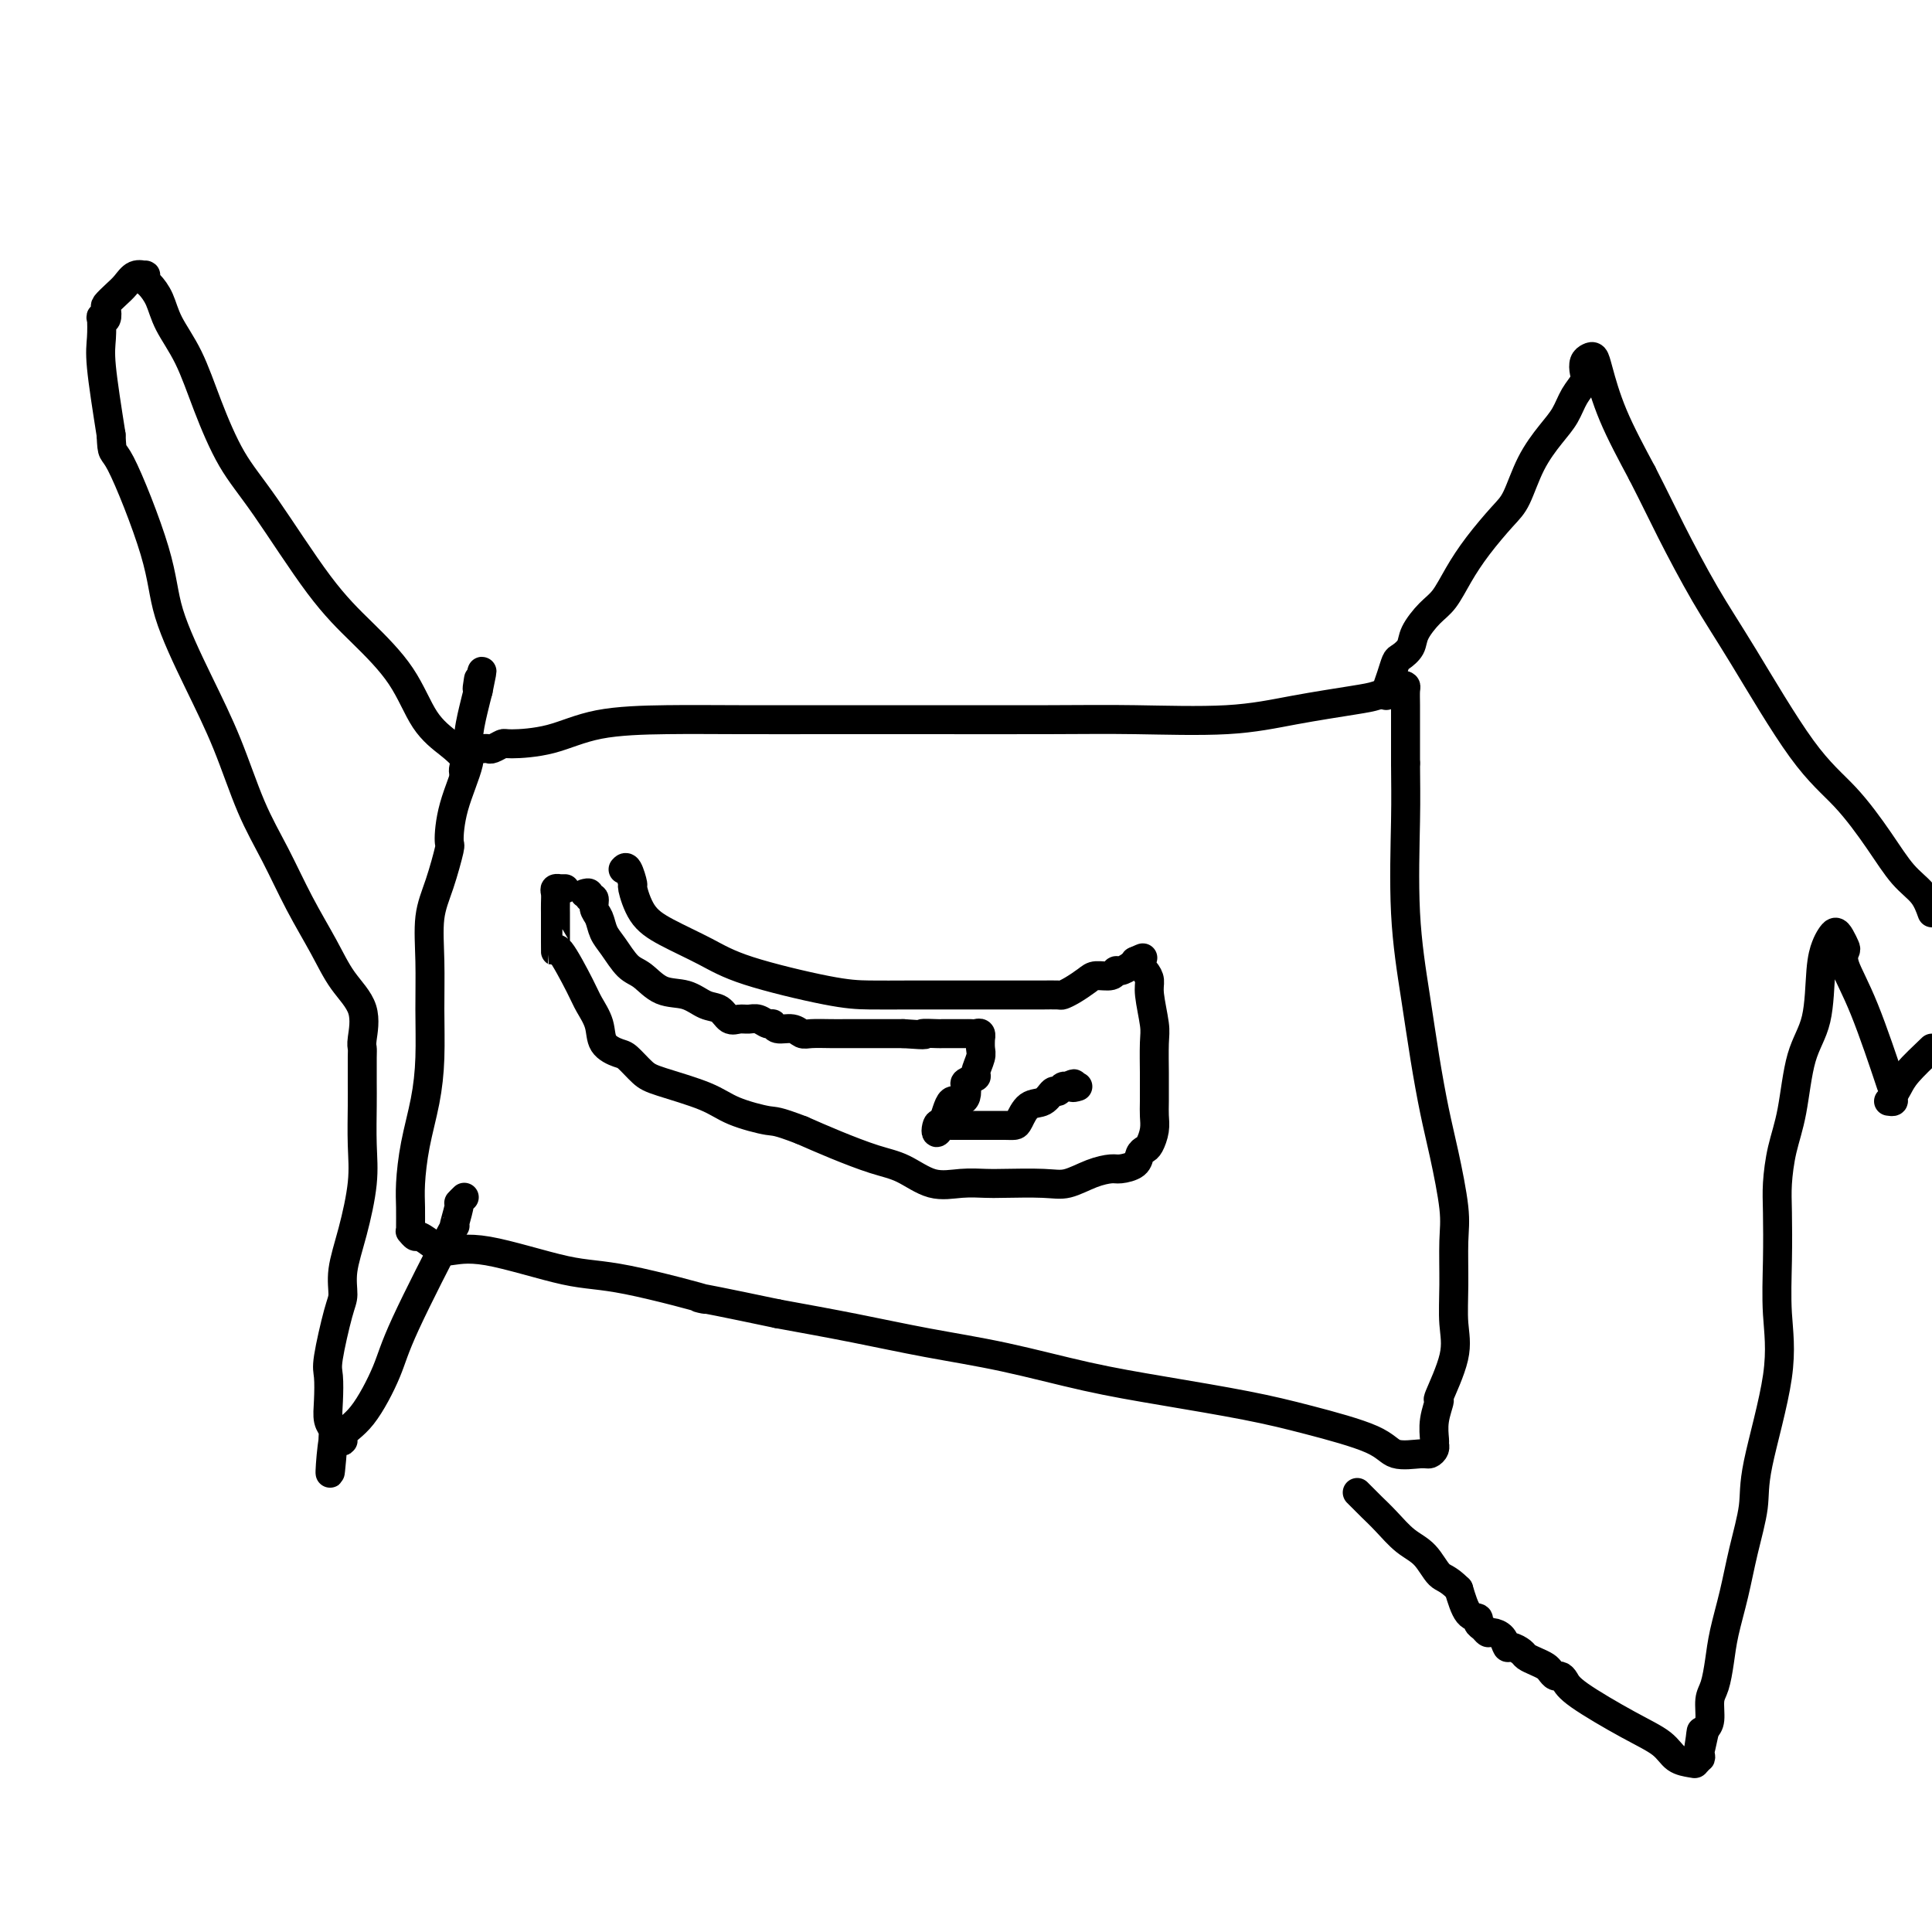
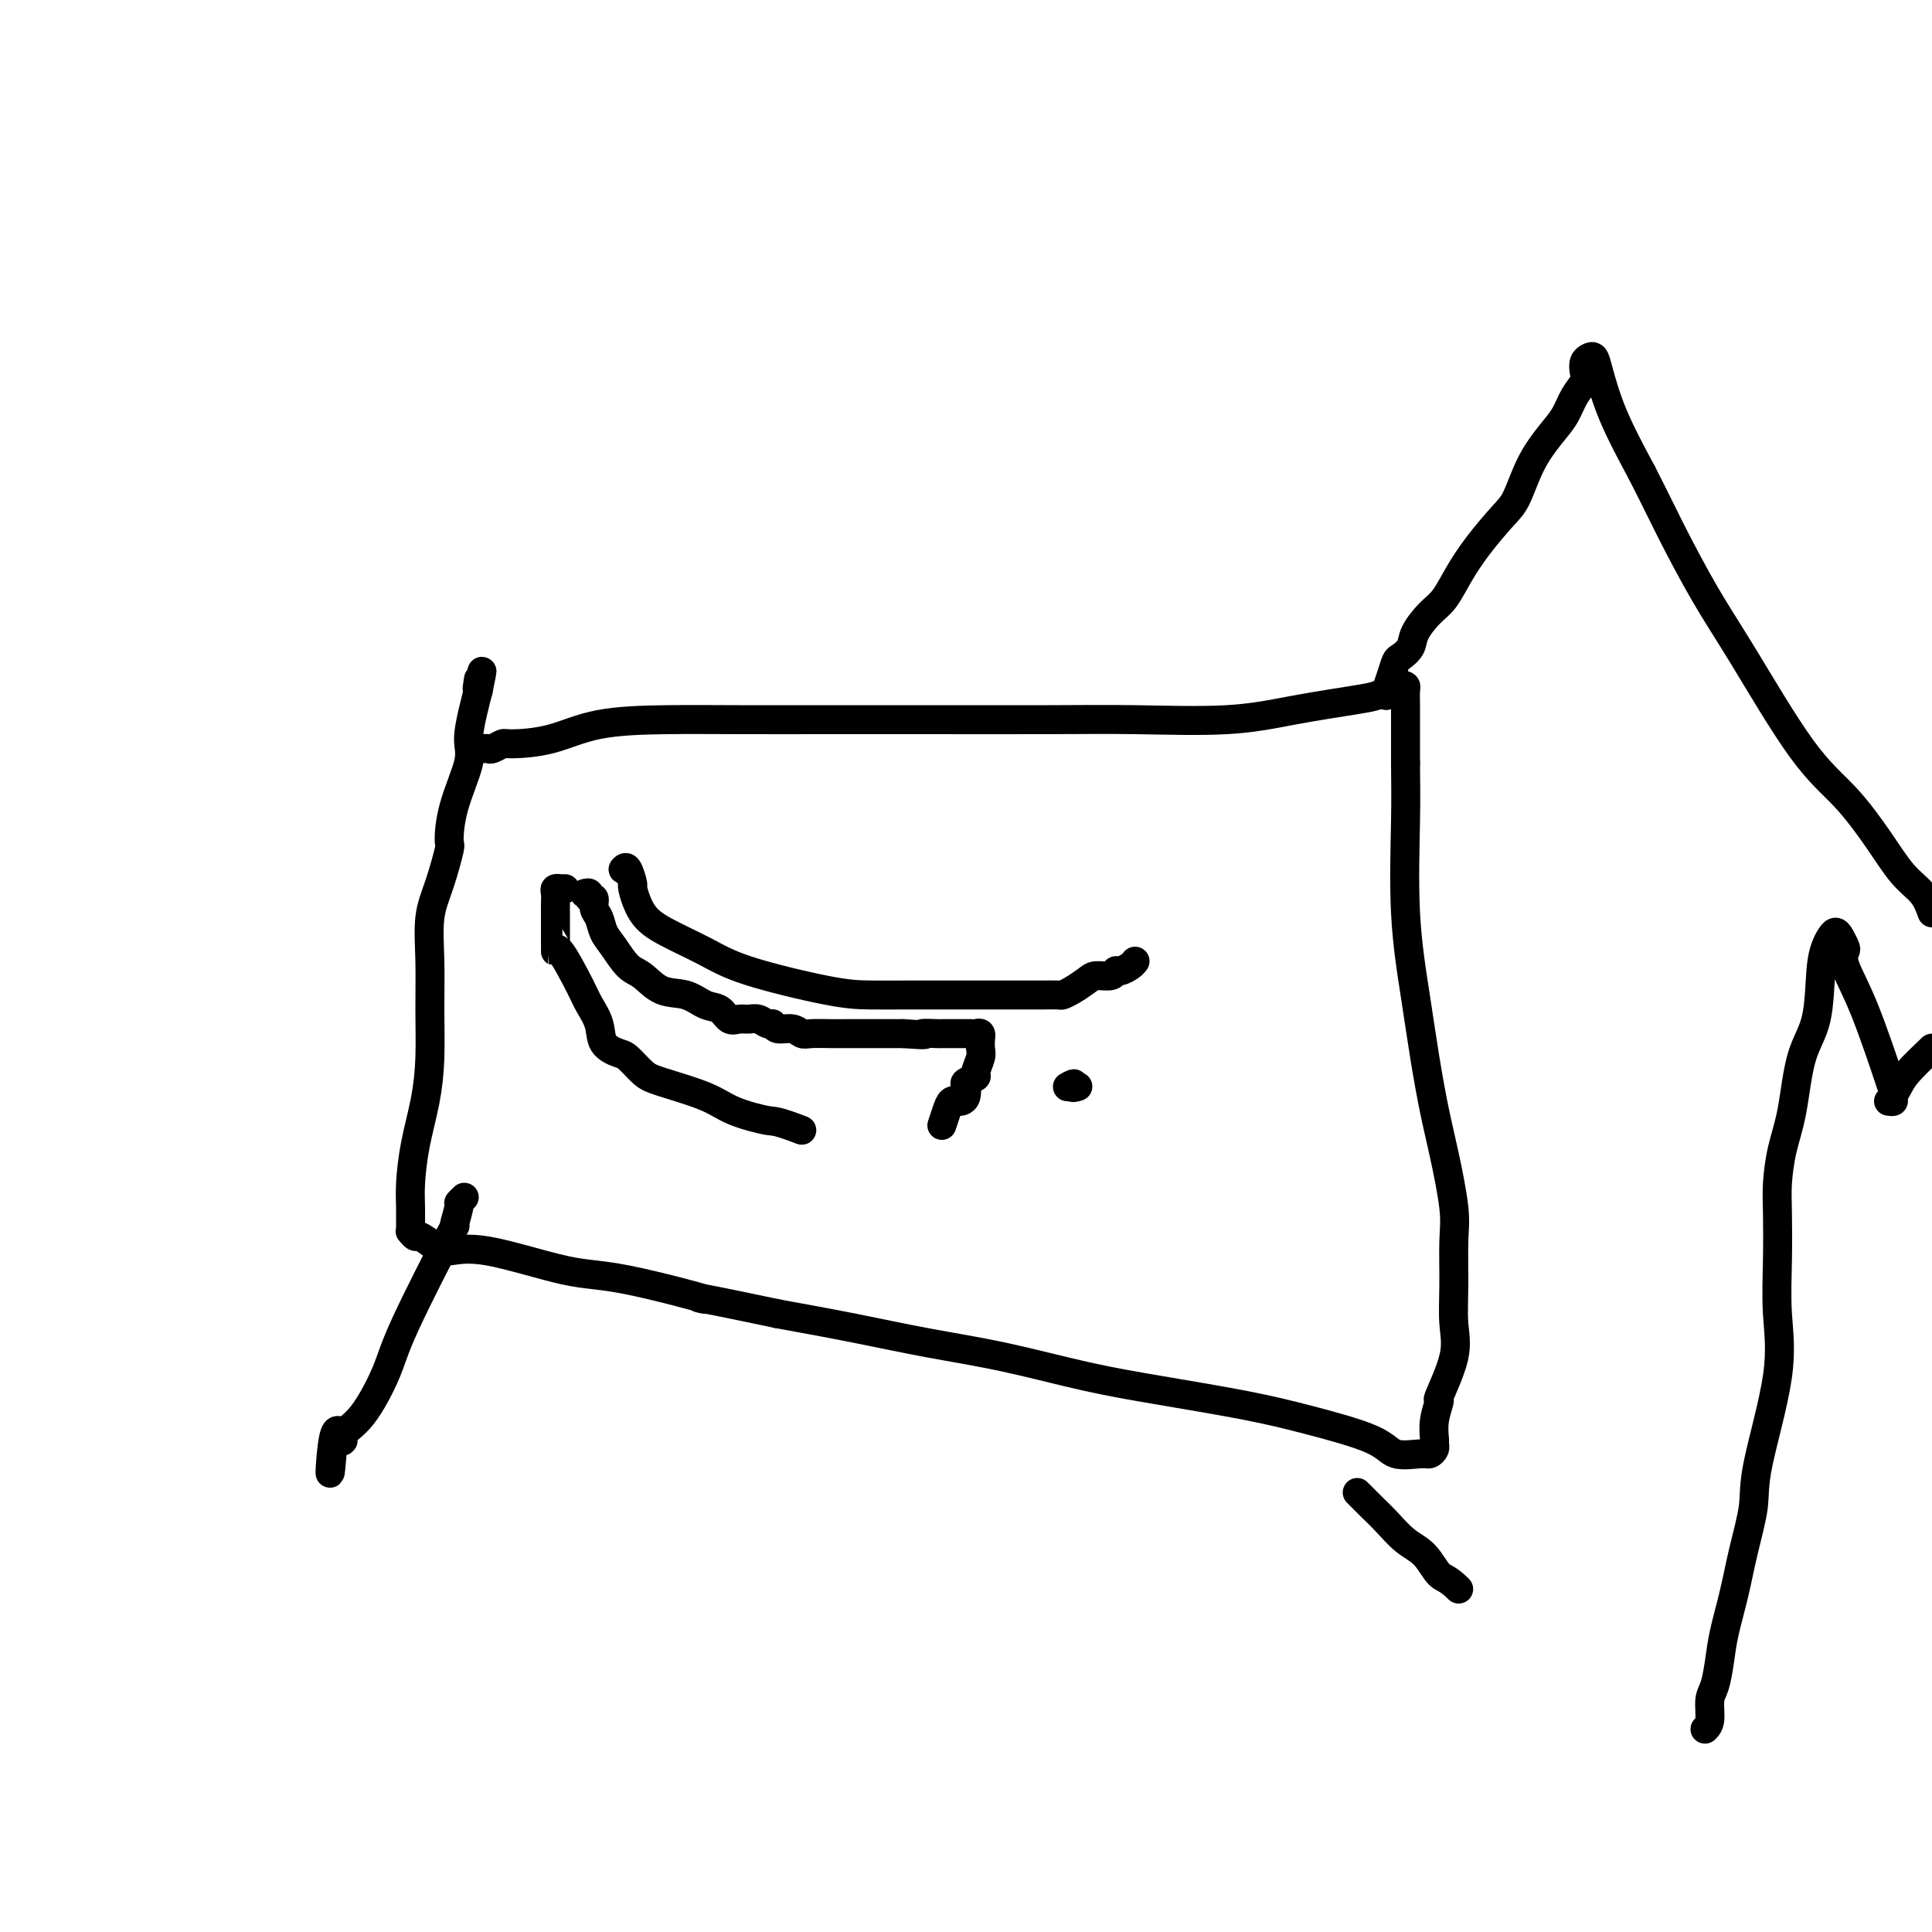
<svg xmlns="http://www.w3.org/2000/svg" viewBox="0 0 400 400" version="1.1">
  <g fill="none" stroke="rgb(0,0,0)" stroke-width="6" stroke-linecap="round" stroke-linejoin="round">
    <path d="M100,155c0.367,-0.031 0.734,-0.062 1,0c0.266,0.062 0.430,0.217 1,0c0.570,-0.217 1.546,-0.804 2,-1c0.454,-0.196 0.386,0.000 2,0c1.614,-0.000 4.911,-0.196 8,-1c3.089,-0.804 5.972,-2.215 10,-3c4.028,-0.785 9.201,-0.942 14,-1c4.799,-0.058 9.224,-0.016 15,0c5.776,0.016 12.903,0.006 19,0c6.097,-0.006 11.163,-0.007 19,0c7.837,0.007 18.445,0.023 26,0c7.555,-0.023 12.057,-0.086 18,0c5.943,0.086 13.326,0.320 19,0c5.674,-0.320 9.639,-1.195 14,-2c4.361,-0.805 9.119,-1.540 12,-2c2.881,-0.460 3.886,-0.646 5,-1c1.114,-0.354 2.337,-0.878 3,-1c0.663,-0.122 0.766,0.157 1,0c0.234,-0.157 0.599,-0.750 1,-1c0.401,-0.250 0.840,-0.155 1,0c0.160,0.155 0.043,0.372 0,1c-0.043,0.628 -0.012,1.669 0,3c0.012,1.331 0.003,2.952 0,5c-0.003,2.048 -0.002,4.524 0,7" />
    <path d="M291,158c0.026,4.271 0.090,6.947 0,12c-0.090,5.053 -0.334,12.481 0,19c0.334,6.519 1.246,12.129 2,17c0.754,4.871 1.351,9.001 2,13c0.649,3.999 1.351,7.865 2,11c0.649,3.135 1.245,5.537 2,9c0.755,3.463 1.670,7.986 2,11c0.330,3.014 0.077,4.518 0,7c-0.077,2.482 0.023,5.940 0,9c-0.023,3.060 -0.168,5.721 0,8c0.168,2.279 0.647,4.176 0,7c-0.647,2.824 -2.422,6.574 -3,8c-0.578,1.426 0.042,0.528 0,1c-0.042,0.472 -0.746,2.312 -1,4c-0.254,1.688 -0.057,3.222 0,4c0.057,0.778 -0.026,0.799 0,1c0.026,0.201 0.160,0.582 0,1c-0.160,0.418 -0.615,0.874 -1,1c-0.385,0.126 -0.702,-0.076 -2,0c-1.298,0.076 -3.579,0.432 -5,0c-1.421,-0.432 -1.981,-1.651 -5,-3c-3.019,-1.349 -8.495,-2.829 -13,-4c-4.505,-1.171 -8.039,-2.032 -13,-3c-4.961,-0.968 -11.348,-2.044 -17,-3c-5.652,-0.956 -10.570,-1.792 -16,-3c-5.430,-1.208 -11.373,-2.788 -17,-4c-5.627,-1.212 -10.938,-2.057 -16,-3c-5.062,-0.943 -9.875,-1.984 -15,-3c-5.125,-1.016 -10.563,-2.008 -16,-3" />
    <path d="M161,272c-23.461,-4.938 -14.615,-2.783 -15,-3c-0.385,-0.217 -10.003,-2.806 -16,-4c-5.997,-1.194 -8.374,-0.993 -13,-2c-4.626,-1.007 -11.501,-3.221 -16,-4c-4.499,-0.779 -6.621,-0.121 -8,0c-1.379,0.121 -2.016,-0.293 -3,-1c-0.984,-0.707 -2.316,-1.707 -3,-2c-0.684,-0.293 -0.719,0.120 -1,0c-0.281,-0.120 -0.808,-0.773 -1,-1c-0.192,-0.227 -0.049,-0.027 0,0c0.049,0.027 0.006,-0.117 0,-1c-0.006,-0.883 0.027,-2.504 0,-4c-0.027,-1.496 -0.112,-2.868 0,-5c0.112,-2.132 0.423,-5.025 1,-8c0.577,-2.975 1.421,-6.034 2,-9c0.579,-2.966 0.893,-5.840 1,-9c0.107,-3.160 0.008,-6.606 0,-10c-0.008,-3.394 0.075,-6.737 0,-10c-0.075,-3.263 -0.306,-6.448 0,-9c0.306,-2.552 1.151,-4.472 2,-7c0.849,-2.528 1.701,-5.664 2,-7c0.299,-1.336 0.045,-0.871 0,-2c-0.045,-1.129 0.121,-3.852 1,-7c0.879,-3.148 2.473,-6.720 3,-9c0.527,-2.280 -0.012,-3.268 0,-5c0.012,-1.732 0.575,-4.209 1,-6c0.425,-1.791 0.713,-2.895 1,-4" />
    <path d="M99,143c1.548,-7.440 0.417,-2.542 0,-1c-0.417,1.542 -0.119,-0.274 0,-1c0.119,-0.726 0.060,-0.363 0,0" />
-     <path d="M96,160c-0.058,-0.262 -0.115,-0.524 0,-1c0.115,-0.476 0.403,-1.167 0,-2c-0.403,-0.833 -1.498,-1.809 -3,-3c-1.502,-1.191 -3.411,-2.599 -5,-5c-1.589,-2.401 -2.857,-5.796 -5,-9c-2.143,-3.204 -5.161,-6.219 -8,-9c-2.839,-2.781 -5.501,-5.330 -9,-10c-3.499,-4.670 -7.837,-11.462 -11,-16c-3.163,-4.538 -5.151,-6.822 -7,-10c-1.849,-3.178 -3.560,-7.251 -5,-11c-1.440,-3.749 -2.610,-7.175 -4,-10c-1.390,-2.825 -3.000,-5.048 -4,-7c-1.000,-1.952 -1.391,-3.633 -2,-5c-0.609,-1.367 -1.437,-2.420 -2,-3c-0.563,-0.580 -0.861,-0.685 -1,-1c-0.139,-0.315 -0.120,-0.839 0,-1c0.120,-0.161 0.340,0.041 0,0c-0.340,-0.041 -1.240,-0.324 -2,0c-0.760,0.324 -1.380,1.257 -2,2c-0.620,0.743 -1.242,1.296 -2,2c-0.758,0.704 -1.653,1.558 -2,2c-0.347,0.442 -0.145,0.470 0,1c0.145,0.530 0.234,1.562 0,2c-0.234,0.438 -0.789,0.283 -1,0c-0.211,-0.283 -0.077,-0.694 0,0c0.077,0.694 0.098,2.495 0,4c-0.098,1.505 -0.314,2.716 0,6c0.314,3.284 1.157,8.642 2,14" />
-     <path d="M23,90c0.211,4.606 0.239,2.620 2,6c1.761,3.380 5.253,12.127 7,18c1.747,5.873 1.747,8.874 3,13c1.253,4.126 3.758,9.377 6,14c2.242,4.623 4.221,8.618 6,13c1.779,4.382 3.360,9.150 5,13c1.640,3.850 3.341,6.782 5,10c1.659,3.218 3.278,6.722 5,10c1.722,3.278 3.547,6.331 5,9c1.453,2.669 2.533,4.953 4,7c1.467,2.047 3.321,3.856 4,6c0.679,2.144 0.182,4.621 0,6c-0.182,1.379 -0.049,1.658 0,2c0.049,0.342 0.015,0.747 0,2c-0.015,1.253 -0.009,3.354 0,5c0.009,1.646 0.023,2.837 0,5c-0.023,2.163 -0.083,5.297 0,8c0.083,2.703 0.308,4.976 0,8c-0.308,3.024 -1.148,6.799 -2,10c-0.852,3.201 -1.717,5.828 -2,8c-0.283,2.172 0.015,3.890 0,5c-0.015,1.110 -0.345,1.613 -1,4c-0.655,2.387 -1.636,6.657 -2,9c-0.364,2.343 -0.112,2.760 0,4c0.112,1.240 0.082,3.302 0,5c-0.082,1.698 -0.218,3.033 0,4c0.218,0.967 0.789,1.568 1,2c0.211,0.432 0.060,0.695 0,1c-0.060,0.305 -0.030,0.653 0,1" />
    <path d="M69,298c-1.062,13.761 -0.716,3.662 0,0c0.716,-3.662 1.802,-0.888 2,0c0.198,0.888 -0.492,-0.109 0,-1c0.492,-0.891 2.165,-1.677 4,-4c1.835,-2.323 3.830,-6.181 5,-9c1.170,-2.819 1.514,-4.597 4,-10c2.486,-5.403 7.115,-14.432 9,-18c1.885,-3.568 1.027,-1.674 1,-2c-0.027,-0.326 0.776,-2.871 1,-4c0.224,-1.129 -0.132,-0.842 0,-1c0.132,-0.158 0.752,-0.759 1,-1c0.248,-0.241 0.124,-0.120 0,0" />
    <path d="M287,144c-0.087,-0.169 -0.174,-0.338 0,-1c0.174,-0.662 0.608,-1.817 1,-3c0.392,-1.183 0.741,-2.393 1,-3c0.259,-0.607 0.429,-0.611 1,-1c0.571,-0.389 1.545,-1.162 2,-2c0.455,-0.838 0.392,-1.741 1,-3c0.608,-1.259 1.888,-2.876 3,-4c1.112,-1.124 2.055,-1.757 3,-3c0.945,-1.243 1.893,-3.097 3,-5c1.107,-1.903 2.372,-3.857 4,-6c1.628,-2.143 3.619,-4.477 5,-6c1.381,-1.523 2.151,-2.235 3,-4c0.849,-1.765 1.776,-4.584 3,-7c1.224,-2.416 2.745,-4.429 4,-6c1.255,-1.571 2.244,-2.701 3,-4c0.756,-1.299 1.277,-2.768 2,-4c0.723,-1.232 1.647,-2.226 2,-3c0.353,-0.774 0.135,-1.327 0,-2c-0.135,-0.673 -0.187,-1.466 0,-2c0.187,-0.534 0.614,-0.809 1,-1c0.386,-0.191 0.732,-0.299 1,0c0.268,0.299 0.457,1.003 1,3c0.543,1.997 1.441,5.285 3,9c1.559,3.715 3.780,7.858 6,12" />
    <path d="M340,98c2.877,5.625 4.070,8.188 6,12c1.930,3.812 4.599,8.874 7,13c2.401,4.126 4.536,7.317 8,13c3.464,5.683 8.258,13.856 12,19c3.742,5.144 6.431,7.257 9,10c2.569,2.743 5.019,6.117 7,9c1.981,2.883 3.495,5.276 5,7c1.505,1.724 3.001,2.778 4,4c0.999,1.222 1.499,2.611 2,4" />
    <path d="M391,223c0.445,1.336 0.891,2.671 0,0c-0.891,-2.671 -3.117,-9.349 -5,-14c-1.883,-4.651 -3.422,-7.275 -4,-9c-0.578,-1.725 -0.196,-2.551 0,-3c0.196,-0.449 0.207,-0.522 0,-1c-0.207,-0.478 -0.633,-1.361 -1,-2c-0.367,-0.639 -0.674,-1.032 -1,-1c-0.326,0.032 -0.672,0.491 -1,1c-0.328,0.509 -0.640,1.068 -1,2c-0.360,0.932 -0.768,2.238 -1,5c-0.232,2.762 -0.286,6.979 -1,10c-0.714,3.021 -2.086,4.845 -3,8c-0.914,3.155 -1.369,7.641 -2,11c-0.631,3.359 -1.438,5.591 -2,8c-0.562,2.409 -0.879,4.996 -1,7c-0.121,2.004 -0.047,3.423 0,6c0.047,2.577 0.067,6.310 0,10c-0.067,3.690 -0.220,7.337 0,11c0.220,3.663 0.813,7.341 0,13c-0.813,5.659 -3.034,13.300 -4,18c-0.966,4.700 -0.679,6.461 -1,9c-0.321,2.539 -1.252,5.856 -2,9c-0.748,3.144 -1.315,6.114 -2,9c-0.685,2.886 -1.489,5.687 -2,8c-0.511,2.313 -0.728,4.139 -1,6c-0.272,1.861 -0.599,3.756 -1,5c-0.401,1.244 -0.877,1.835 -1,3c-0.123,1.165 0.108,2.904 0,4c-0.108,1.096 -0.554,1.548 -1,2" />
-     <path d="M353,358c-2.548,11.790 -1.419,4.766 -1,2c0.419,-2.766 0.127,-1.273 0,0c-0.127,1.273 -0.088,2.327 0,3c0.088,0.673 0.224,0.963 0,1c-0.224,0.037 -0.809,-0.181 -1,0c-0.191,0.181 0.013,0.760 0,1c-0.013,0.240 -0.241,0.139 -1,0c-0.759,-0.139 -2.049,-0.317 -3,-1c-0.951,-0.683 -1.564,-1.872 -3,-3c-1.436,-1.128 -3.694,-2.196 -7,-4c-3.306,-1.804 -7.660,-4.343 -10,-6c-2.340,-1.657 -2.668,-2.433 -3,-3c-0.332,-0.567 -0.669,-0.925 -1,-1c-0.331,-0.075 -0.656,0.135 -1,0c-0.344,-0.135 -0.707,-0.613 -1,-1c-0.293,-0.387 -0.516,-0.682 -1,-1c-0.484,-0.318 -1.229,-0.658 -2,-1c-0.771,-0.342 -1.568,-0.687 -2,-1c-0.432,-0.313 -0.501,-0.596 -1,-1c-0.499,-0.404 -1.429,-0.931 -2,-1c-0.571,-0.069 -0.783,0.318 -1,0c-0.217,-0.318 -0.441,-1.342 -1,-2c-0.559,-0.658 -1.455,-0.951 -2,-1c-0.545,-0.049 -0.740,0.144 -1,0c-0.260,-0.144 -0.583,-0.627 -1,-1c-0.417,-0.373 -0.926,-0.636 -1,-1c-0.074,-0.364 0.288,-0.829 0,-1c-0.288,-0.171 -1.225,-0.049 -2,-1c-0.775,-0.951 -1.387,-2.976 -2,-5" />
    <path d="M302,329c-2.322,-2.328 -3.126,-2.147 -4,-3c-0.874,-0.853 -1.817,-2.739 -3,-4c-1.183,-1.261 -2.607,-1.896 -4,-3c-1.393,-1.104 -2.755,-2.678 -4,-4c-1.245,-1.322 -2.372,-2.393 -3,-3c-0.628,-0.607 -0.756,-0.750 -1,-1c-0.244,-0.250 -0.604,-0.606 -1,-1c-0.396,-0.394 -0.827,-0.827 -1,-1c-0.173,-0.173 -0.086,-0.087 0,0" />
    <path d="M391,228c0.445,0.069 0.890,0.137 1,0c0.110,-0.137 -0.115,-0.480 0,-1c0.115,-0.520 0.569,-1.217 1,-2c0.431,-0.783 0.837,-1.652 2,-3c1.163,-1.348 3.081,-3.174 5,-5" />
    <path d="M129,180c0.300,-0.343 0.600,-0.686 1,0c0.400,0.686 0.899,2.402 1,3c0.101,0.598 -0.195,0.077 0,1c0.195,0.923 0.882,3.291 2,5c1.118,1.709 2.666,2.759 5,4c2.334,1.241 5.455,2.672 8,4c2.545,1.328 4.514,2.552 9,4c4.486,1.448 11.487,3.120 16,4c4.513,0.880 6.536,0.968 9,1c2.464,0.032 5.369,0.009 8,0c2.631,-0.009 4.988,-0.002 7,0c2.012,0.002 3.679,0.001 5,0c1.321,-0.001 2.297,-0.000 3,0c0.703,0.000 1.134,0.000 2,0c0.866,-0.000 2.166,0.000 3,0c0.834,-0.000 1.201,-0.000 2,0c0.799,0.000 2.031,0.001 3,0c0.969,-0.001 1.676,-0.002 2,0c0.324,0.002 0.265,0.008 1,0c0.735,-0.008 2.265,-0.031 3,0c0.735,0.031 0.677,0.114 1,0c0.323,-0.114 1.028,-0.427 2,-1c0.972,-0.573 2.210,-1.407 3,-2c0.790,-0.593 1.133,-0.947 2,-1c0.867,-0.053 2.260,0.193 3,0c0.740,-0.193 0.827,-0.825 1,-1c0.173,-0.175 0.431,0.107 1,0c0.569,-0.107 1.448,-0.602 2,-1c0.552,-0.398 0.776,-0.699 1,-1" />
-     <path d="M235,199c2.658,-1.179 1.305,-0.625 1,0c-0.305,0.625 0.440,1.322 1,2c0.560,0.678 0.935,1.338 1,2c0.065,0.662 -0.179,1.327 0,3c0.179,1.673 0.780,4.356 1,6c0.220,1.644 0.059,2.250 0,4c-0.059,1.750 -0.015,4.646 0,6c0.015,1.354 0.001,1.168 0,2c-0.001,0.832 0.011,2.681 0,4c-0.011,1.319 -0.045,2.107 0,3c0.045,0.893 0.169,1.892 0,3c-0.169,1.108 -0.630,2.325 -1,3c-0.370,0.675 -0.650,0.807 -1,1c-0.350,0.193 -0.770,0.446 -1,1c-0.230,0.554 -0.270,1.410 -1,2c-0.730,0.590 -2.151,0.915 -3,1c-0.849,0.085 -1.127,-0.068 -2,0c-0.873,0.068 -2.343,0.358 -4,1c-1.657,0.642 -3.502,1.635 -5,2c-1.498,0.365 -2.650,0.100 -5,0c-2.350,-0.100 -5.898,-0.037 -8,0c-2.102,0.037 -2.758,0.047 -4,0c-1.242,-0.047 -3.072,-0.151 -5,0c-1.928,0.151 -3.956,0.557 -6,0c-2.044,-0.557 -4.105,-2.077 -6,-3c-1.895,-0.923 -3.626,-1.248 -6,-2c-2.374,-0.752 -5.393,-1.929 -8,-3c-2.607,-1.071 -4.804,-2.035 -7,-3" />
    <path d="M166,234c-5.400,-2.070 -5.399,-1.747 -7,-2c-1.601,-0.253 -4.803,-1.084 -7,-2c-2.197,-0.916 -3.388,-1.919 -6,-3c-2.612,-1.081 -6.644,-2.242 -9,-3c-2.356,-0.758 -3.036,-1.115 -4,-2c-0.964,-0.885 -2.212,-2.299 -3,-3c-0.788,-0.701 -1.115,-0.689 -2,-1c-0.885,-0.311 -2.328,-0.943 -3,-2c-0.672,-1.057 -0.572,-2.537 -1,-4c-0.428,-1.463 -1.383,-2.910 -2,-4c-0.617,-1.090 -0.897,-1.824 -2,-4c-1.103,-2.176 -3.027,-5.795 -4,-7c-0.973,-1.205 -0.993,0.004 -1,0c-0.007,-0.004 -0.002,-1.222 0,-2c0.002,-0.778 0.001,-1.115 0,-2c-0.001,-0.885 -0.001,-2.318 0,-3c0.001,-0.682 0.004,-0.614 0,-1c-0.004,-0.386 -0.016,-1.228 0,-2c0.016,-0.772 0.061,-1.475 0,-2c-0.061,-0.525 -0.226,-0.873 0,-1c0.226,-0.127 0.844,-0.034 1,0c0.156,0.034 -0.150,0.009 0,0c0.150,-0.009 0.757,-0.003 1,0c0.243,0.003 0.121,0.001 0,0" />
    <path d="M121,185c0.455,-0.127 0.910,-0.253 1,0c0.090,0.253 -0.184,0.886 0,1c0.184,0.114 0.825,-0.291 1,0c0.175,0.291 -0.116,1.279 0,2c0.116,0.721 0.638,1.175 1,2c0.362,0.825 0.563,2.022 1,3c0.437,0.978 1.110,1.738 2,3c0.890,1.262 1.999,3.025 3,4c1.001,0.975 1.896,1.163 3,2c1.104,0.837 2.417,2.323 4,3c1.583,0.677 3.435,0.546 5,1c1.565,0.454 2.842,1.495 4,2c1.158,0.505 2.197,0.474 3,1c0.803,0.526 1.371,1.609 2,2c0.629,0.391 1.321,0.090 2,0c0.679,-0.090 1.346,0.033 2,0c0.654,-0.033 1.295,-0.220 2,0c0.705,0.220 1.474,0.847 2,1c0.526,0.153 0.811,-0.169 1,0c0.189,0.169 0.284,0.830 1,1c0.716,0.170 2.053,-0.151 3,0c0.947,0.151 1.502,0.772 2,1c0.498,0.228 0.937,0.061 2,0c1.063,-0.061 2.749,-0.016 4,0c1.251,0.016 2.067,0.004 3,0c0.933,-0.004 1.982,-0.001 3,0c1.018,0.001 2.005,0.000 3,0c0.995,-0.000 1.999,-0.000 3,0c1.001,0.000 2.001,0.000 3,0" />
    <path d="M187,214c6.303,0.464 4.059,0.124 4,0c-0.059,-0.124 2.065,-0.033 3,0c0.935,0.033 0.680,0.009 1,0c0.320,-0.009 1.213,-0.002 2,0c0.787,0.002 1.468,0.001 2,0c0.532,-0.001 0.917,-0.001 1,0c0.083,0.001 -0.135,0.005 0,0c0.135,-0.005 0.625,-0.017 1,0c0.375,0.017 0.636,0.063 1,0c0.364,-0.063 0.831,-0.237 1,0c0.169,0.237 0.041,0.883 0,1c-0.041,0.117 0.005,-0.295 0,0c-0.005,0.295 -0.061,1.298 0,2c0.061,0.702 0.241,1.104 0,2c-0.241,0.896 -0.901,2.285 -1,3c-0.099,0.715 0.363,0.756 0,1c-0.363,0.244 -1.551,0.692 -2,1c-0.449,0.308 -0.158,0.475 0,1c0.158,0.525 0.183,1.407 0,2c-0.183,0.593 -0.574,0.896 -1,1c-0.426,0.104 -0.888,0.009 -1,0c-0.112,-0.009 0.125,0.070 0,0c-0.125,-0.070 -0.610,-0.288 -1,0c-0.390,0.288 -0.683,1.082 -1,2c-0.317,0.918 -0.659,1.959 -1,3" />
-     <path d="M195,233c-1.511,2.939 -1.289,0.788 -1,0c0.289,-0.788 0.643,-0.211 1,0c0.357,0.211 0.715,0.057 1,0c0.285,-0.057 0.496,-0.015 1,0c0.504,0.015 1.299,0.004 2,0c0.701,-0.004 1.308,-0.001 2,0c0.692,0.001 1.471,0.001 2,0c0.529,-0.001 0.810,-0.001 1,0c0.190,0.001 0.291,0.003 1,0c0.709,-0.003 2.028,-0.013 3,0c0.972,0.013 1.598,0.048 2,0c0.402,-0.048 0.580,-0.180 1,-1c0.420,-0.820 1.082,-2.329 2,-3c0.918,-0.671 2.091,-0.506 3,-1c0.909,-0.494 1.553,-1.648 2,-2c0.447,-0.352 0.697,0.098 1,0c0.303,-0.098 0.658,-0.742 1,-1c0.342,-0.258 0.671,-0.129 1,0" />
    <path d="M221,225c2.179,-1.238 1.125,-0.333 1,0c-0.125,0.333 0.679,0.095 1,0c0.321,-0.095 0.161,-0.048 0,0" />
  </g>
</svg>